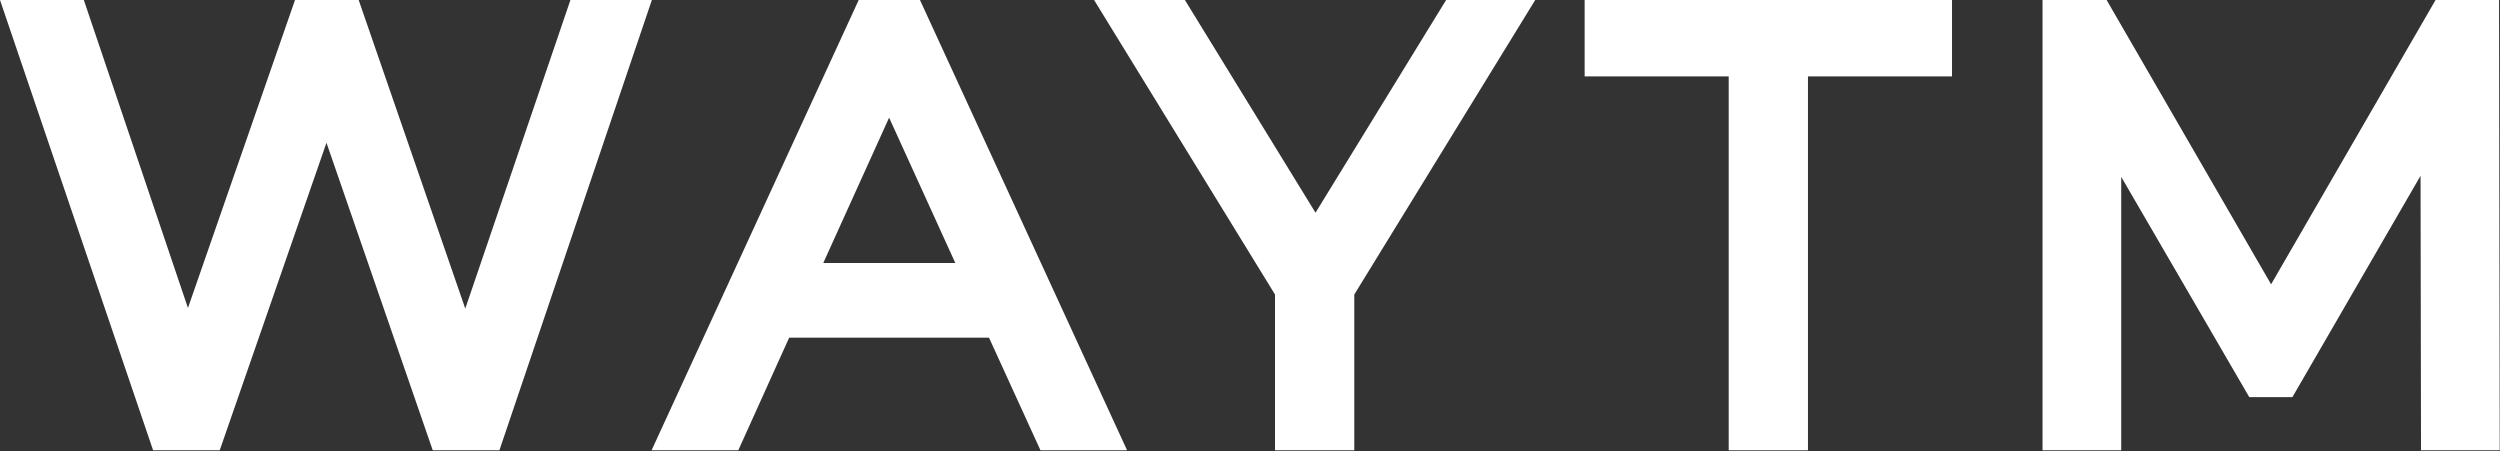
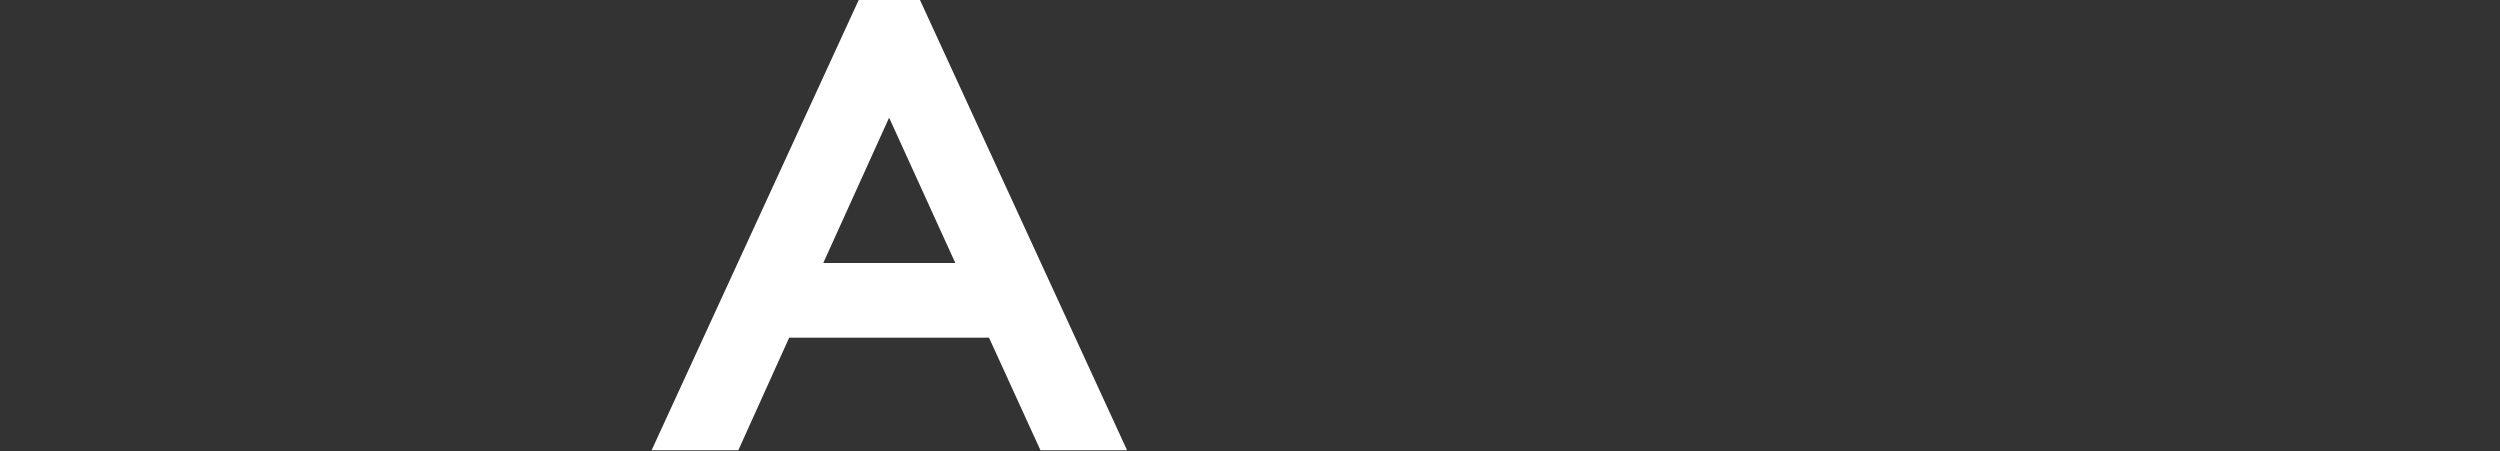
<svg xmlns="http://www.w3.org/2000/svg" width="1357" height="245" viewBox="0 0 1357 245" fill="none">
  <rect x="0" y="0" width="1357" height="245" fill="#333333" stroke="none" />
-   <path d="M353.83 0L271.08 244.41H234.89L177.21 77.49L119.27 244.41H83.1L0 0H45.5L102.02 167.17L160.13 0H194.69L252.55 167.51L309.63 0H353.83Z" fill="white" />
  <path d="M499.36 0H466.11L353.68 244.41H400.75L428.36 183.28H536.83L564.76 244.41H611.78L499.36 0ZM446.88 142.74L482.61 63.86L518.54 142.74H446.88Z" fill="white" />
-   <path d="M833.319 0L735.099 159.87V244.41H692.079V159.87L593.869 0H643.159L714.059 115.46L784.959 0H833.319Z" fill="white" />
-   <path d="M1059.55 0V41.47H981.361V244.41H938.341V41.47H860.141V0H1059.55Z" fill="white" />
-   <path d="M1356.84 244.41H1314.13L1313.88 95.41L1244.32 215.55H1220.9L1151.4 96V244.41H1108.69V0H1143.47L1232.75 154.32L1322.03 0H1356.48L1356.84 244.41Z" fill="white" />
</svg>